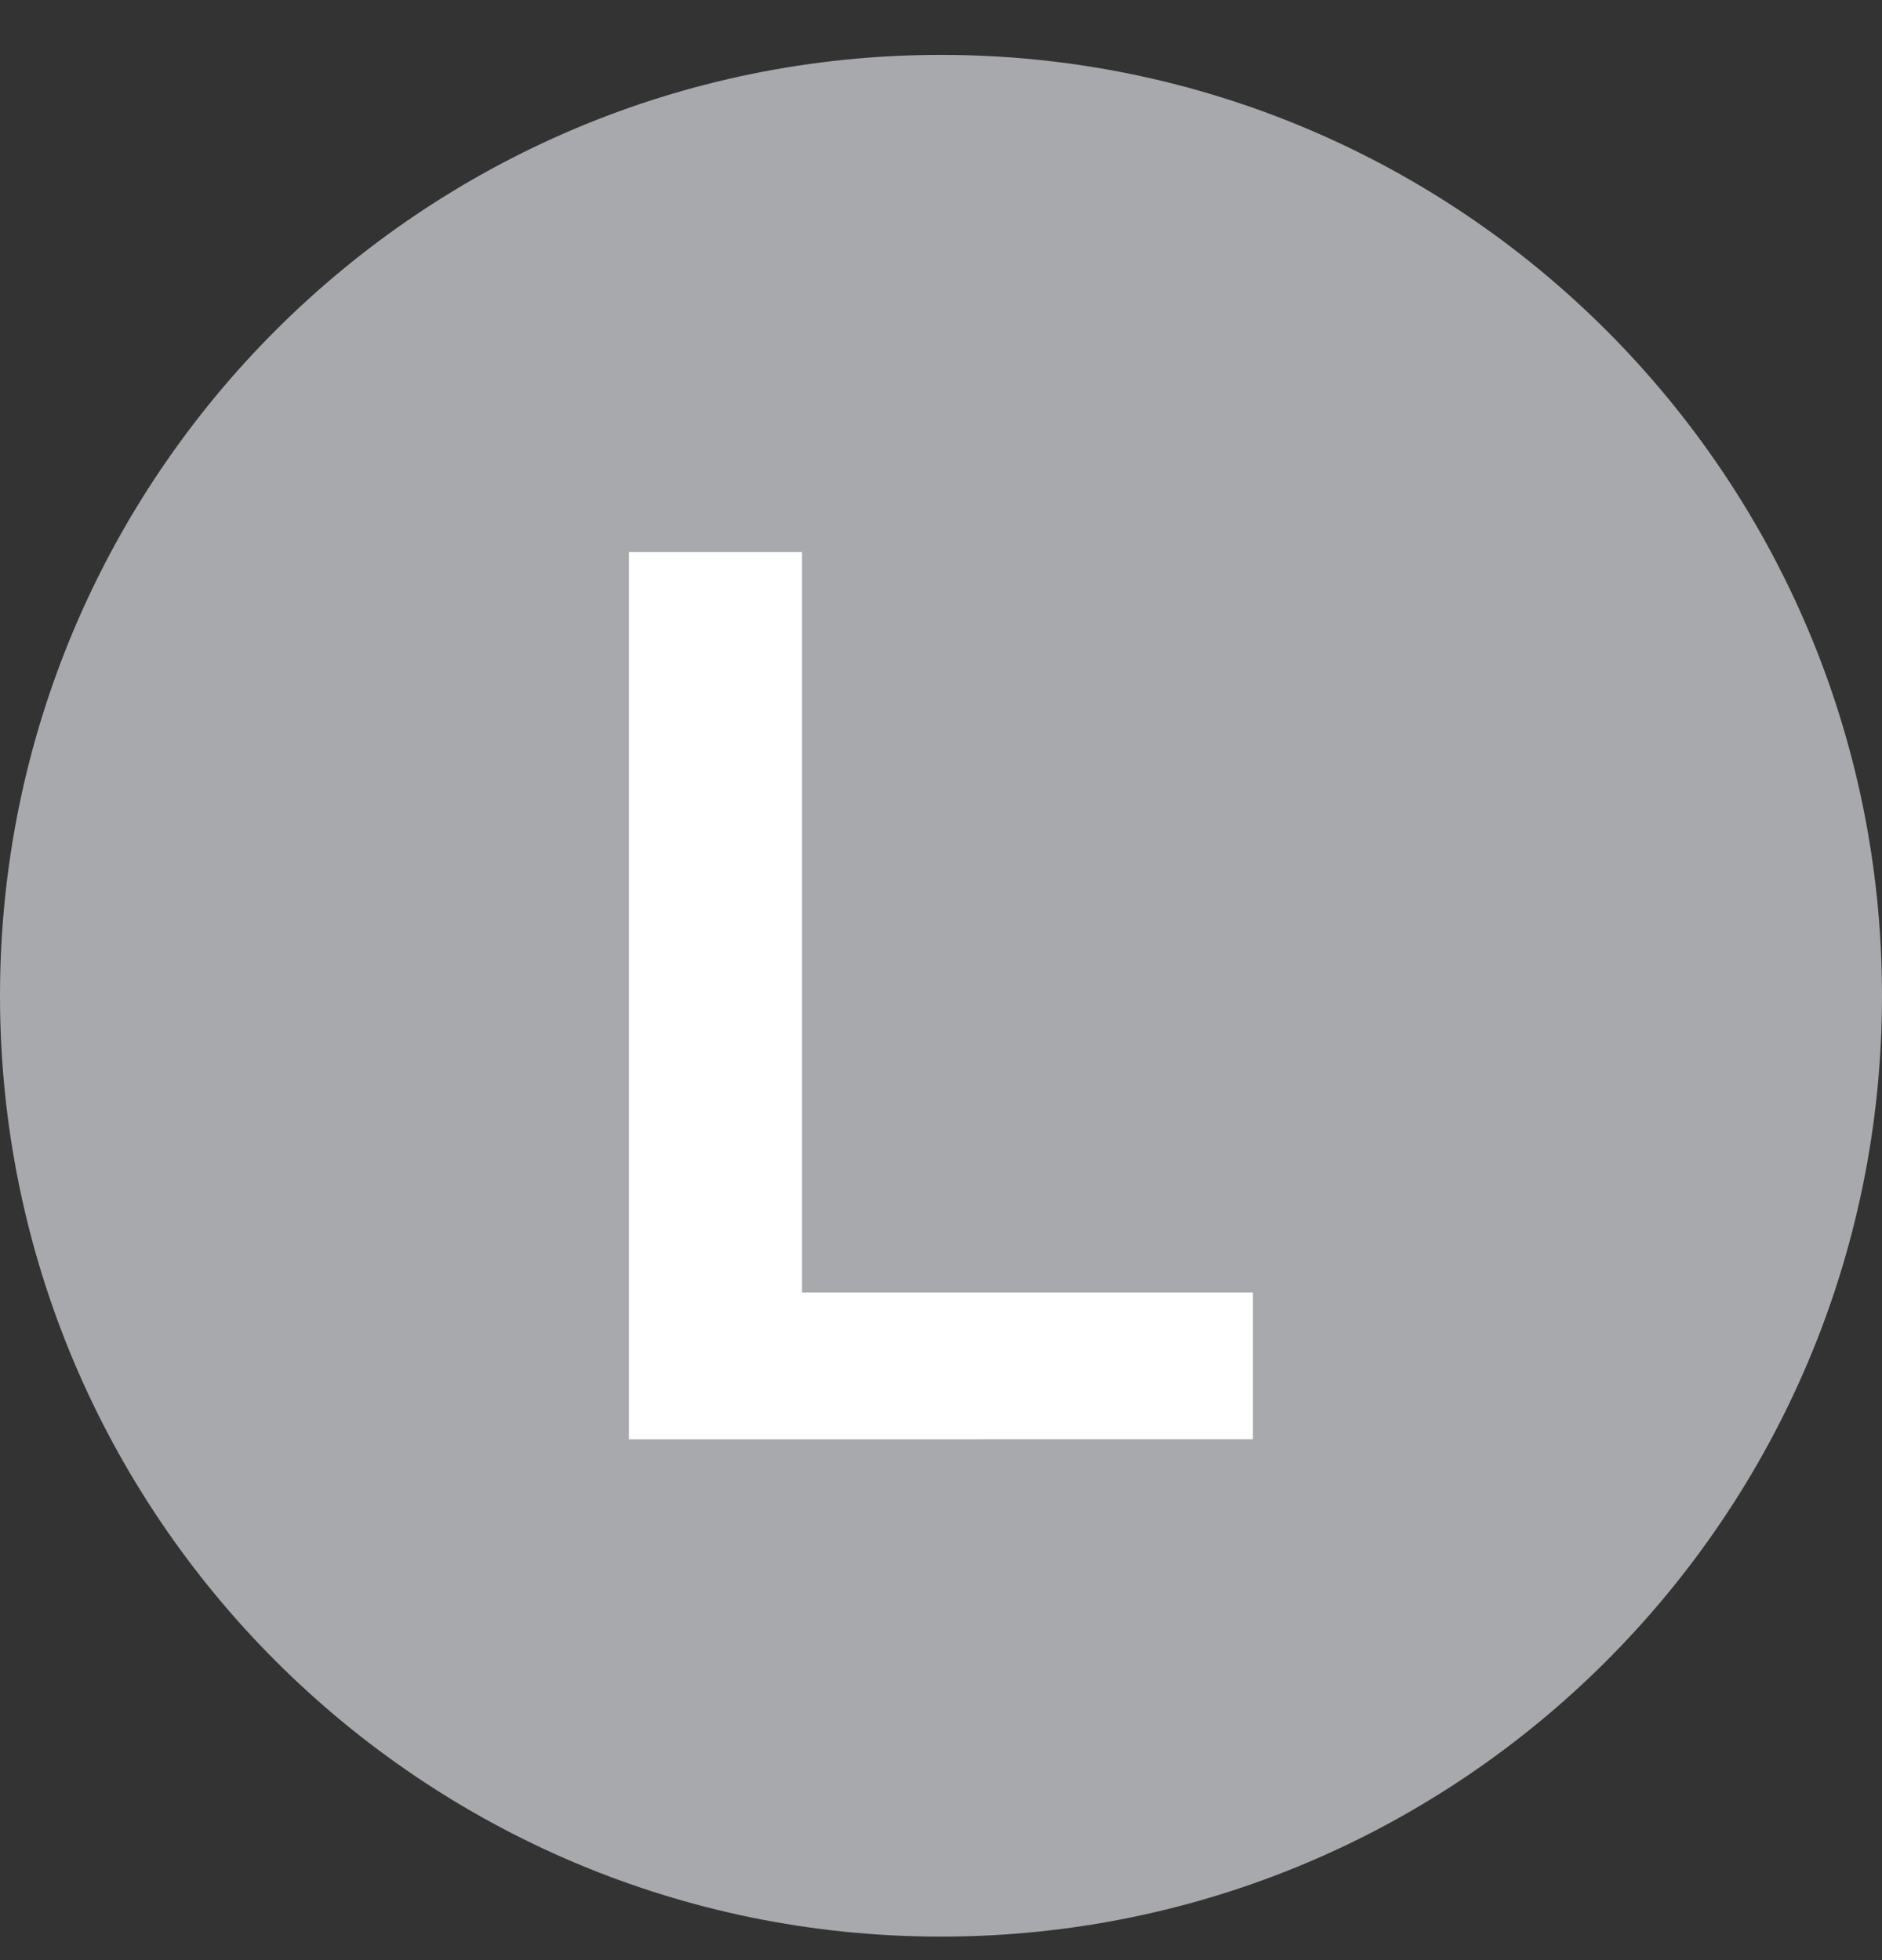
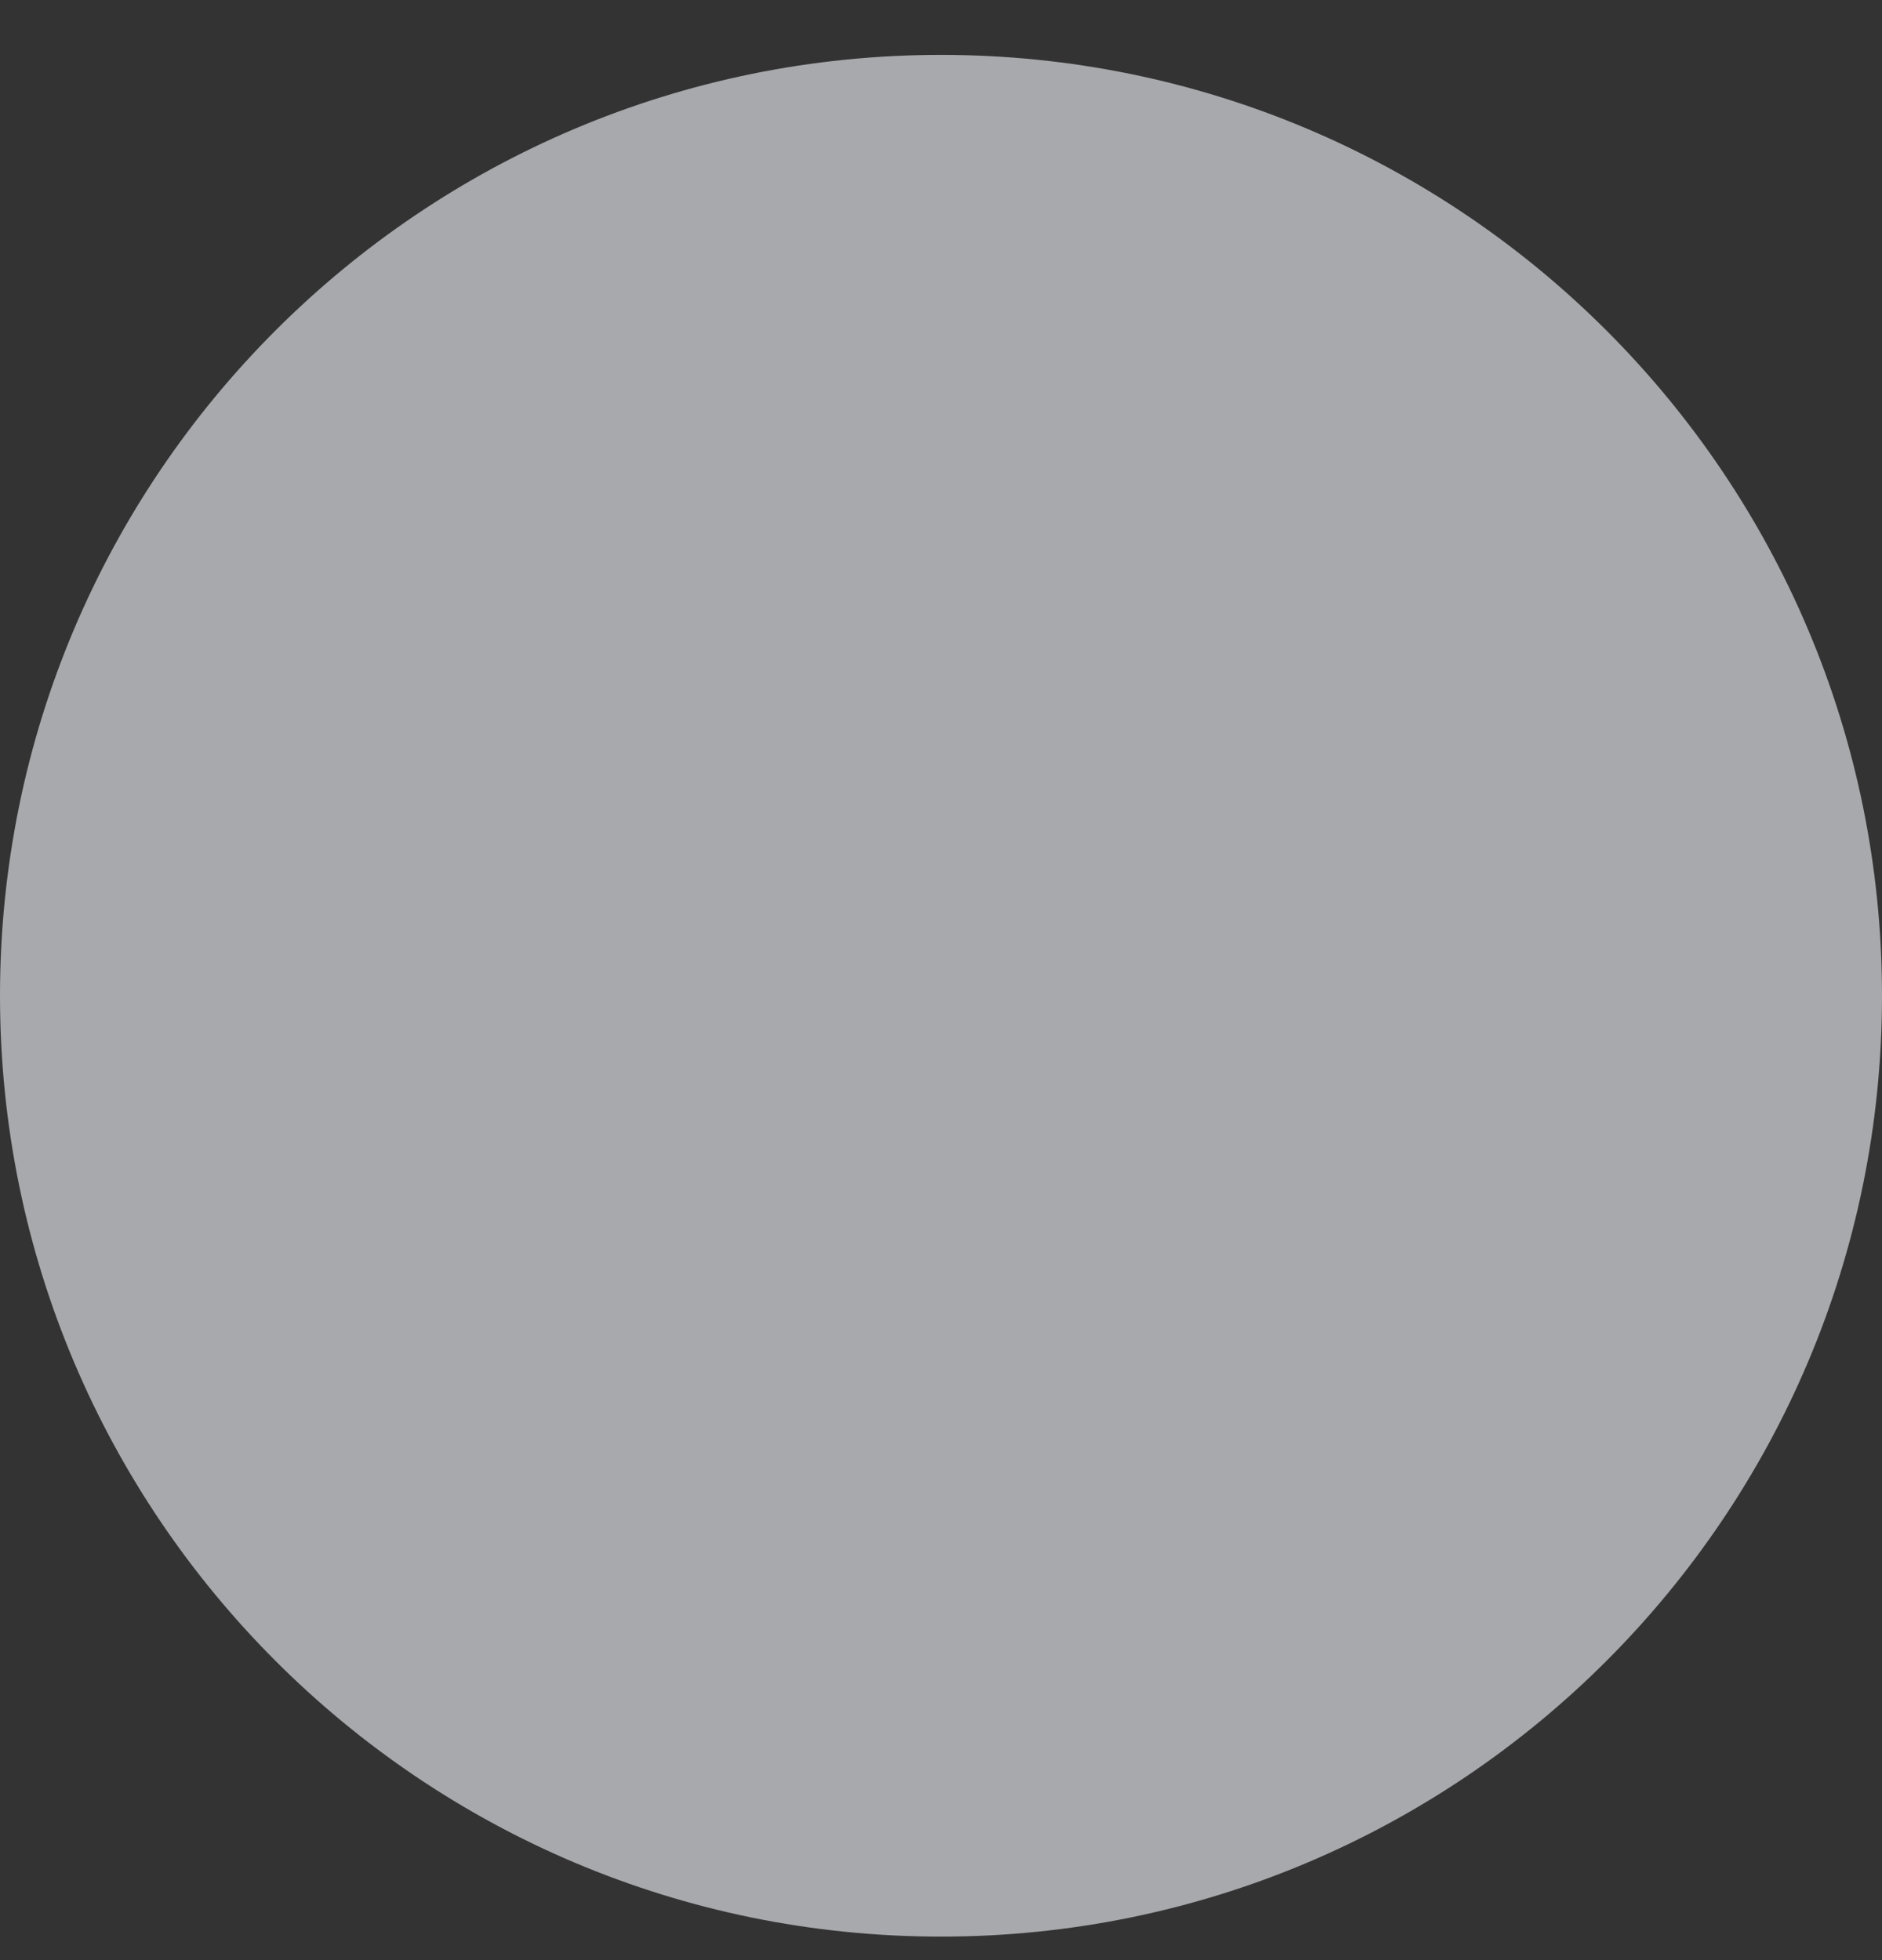
<svg xmlns="http://www.w3.org/2000/svg" width="24" height="25" viewBox="0 0 24 25" version="1.1">
  <rect x="0" y="0" width="24" height="25" fill="#333333" stroke="none" />
  <g stroke="none" stroke-width="1" fill="none" fill-rule="evenodd">
    <path d="M0 12.7C0 6.07 5.372.7 12 .7c6.627 0 12 5.371 12 12 0 6.626-5.373 12-12 12-6.628 0-12-5.374-12-12" fill="#A7A9AC" />
-     <path fill="#FFF" d="M8.02 18.358V7.04h2.208v9.445h5.75v1.872z" />
  </g>
</svg>